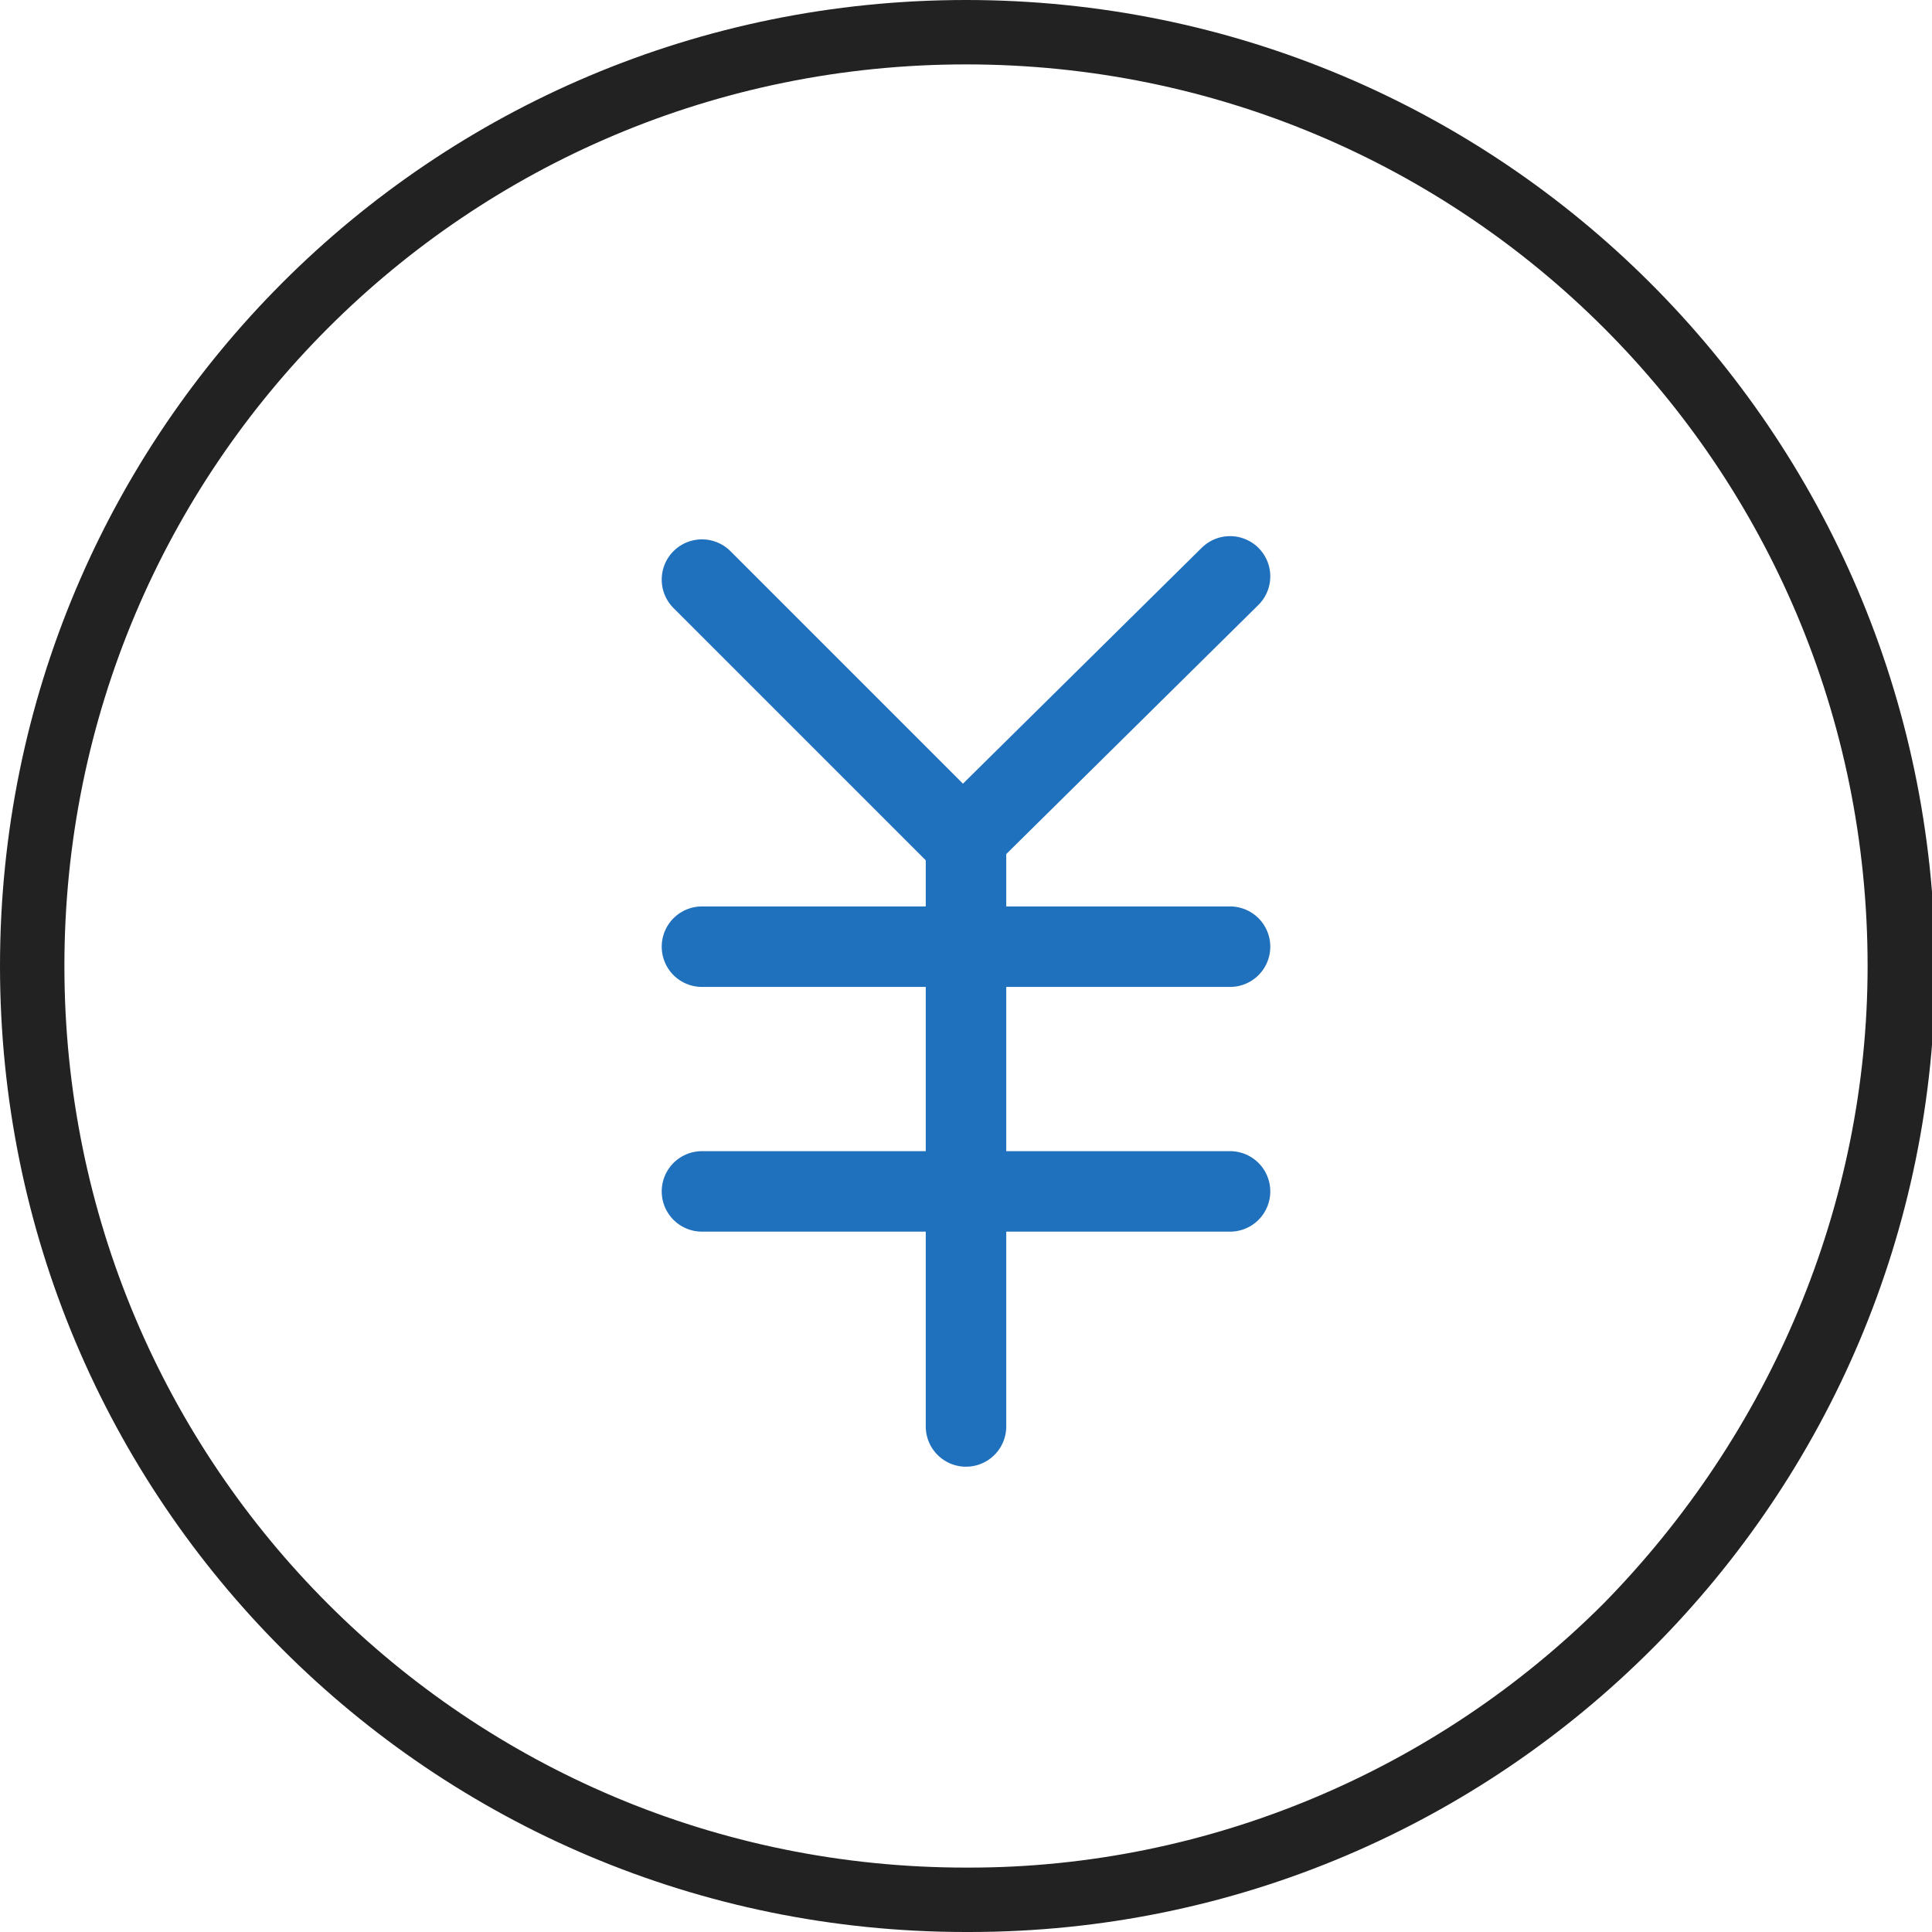
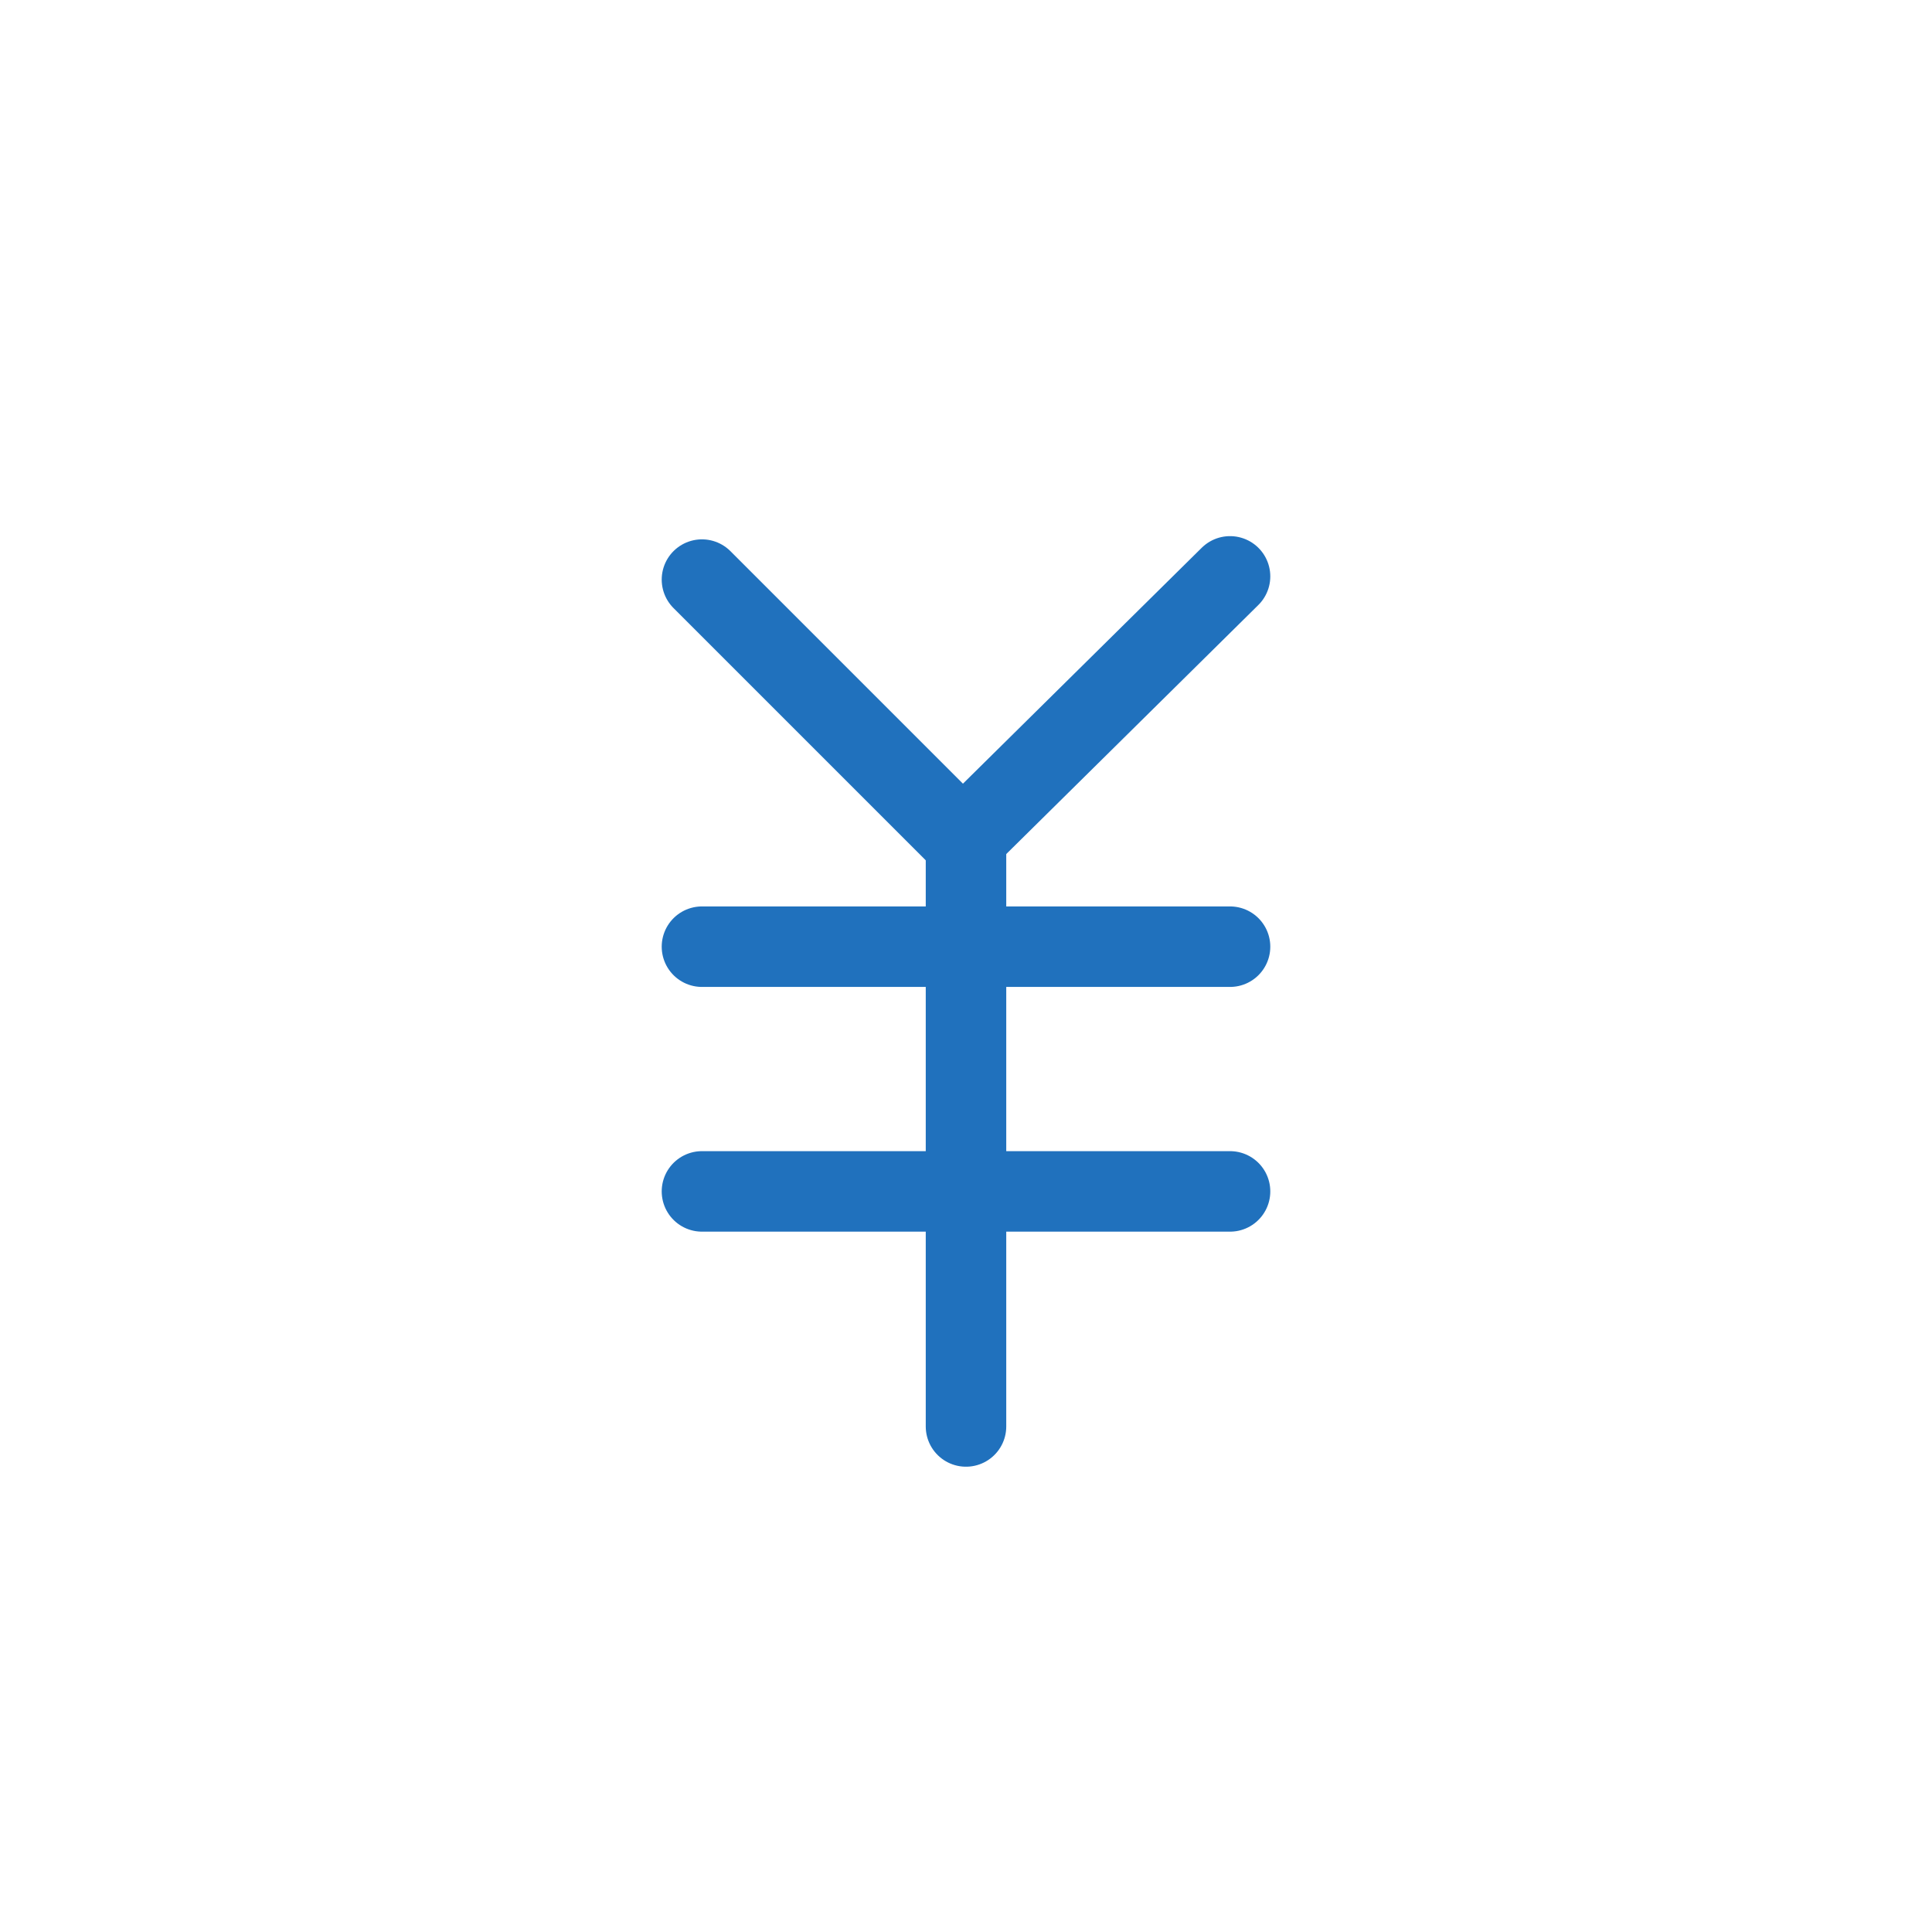
<svg xmlns="http://www.w3.org/2000/svg" version="1.1" id="_レイヤー_2" x="0px" y="0px" viewBox="0 0 60 60" style="enable-background:new 0 0 60 60;" xml:space="preserve">
  <style type="text/css">
	.st0{fill:#222222;}
	.st1{fill:none;}
	.st2{fill:none;stroke:#2071BD;stroke-width:2.5;stroke-linecap:round;stroke-linejoin:round;}
</style>
  <g id="SVG_白">
    <g id="icon-yen">
      <g>
-         <path class="st0" d="M30,0C13.4,0,0,13.4,0,30s13.4,30,30,30h0.1c16.6,0,30-13.5,30-30C60,13.4,46.6,0,30,0z M49.8,49.8     C44.6,55,37.5,58,30.1,58H30C14.5,58,2,45.5,2,30S14.5,2,30,2l0,0c15.5,0,28,12.5,28,28C58,37.4,55,44.5,49.8,49.8z" />
        <rect class="st1" width="60" height="60" />
        <g>
          <polyline class="st2" points="21.8,18 29.9,26.1 38.2,17.9     " />
          <line class="st2" x1="30" y1="44.3" x2="30" y2="26.1" />
          <line class="st2" x1="21.8" y1="29.4" x2="38.2" y2="29.4" />
          <line class="st2" x1="21.8" y1="37" x2="38.2" y2="37" />
        </g>
      </g>
    </g>
  </g>
</svg>